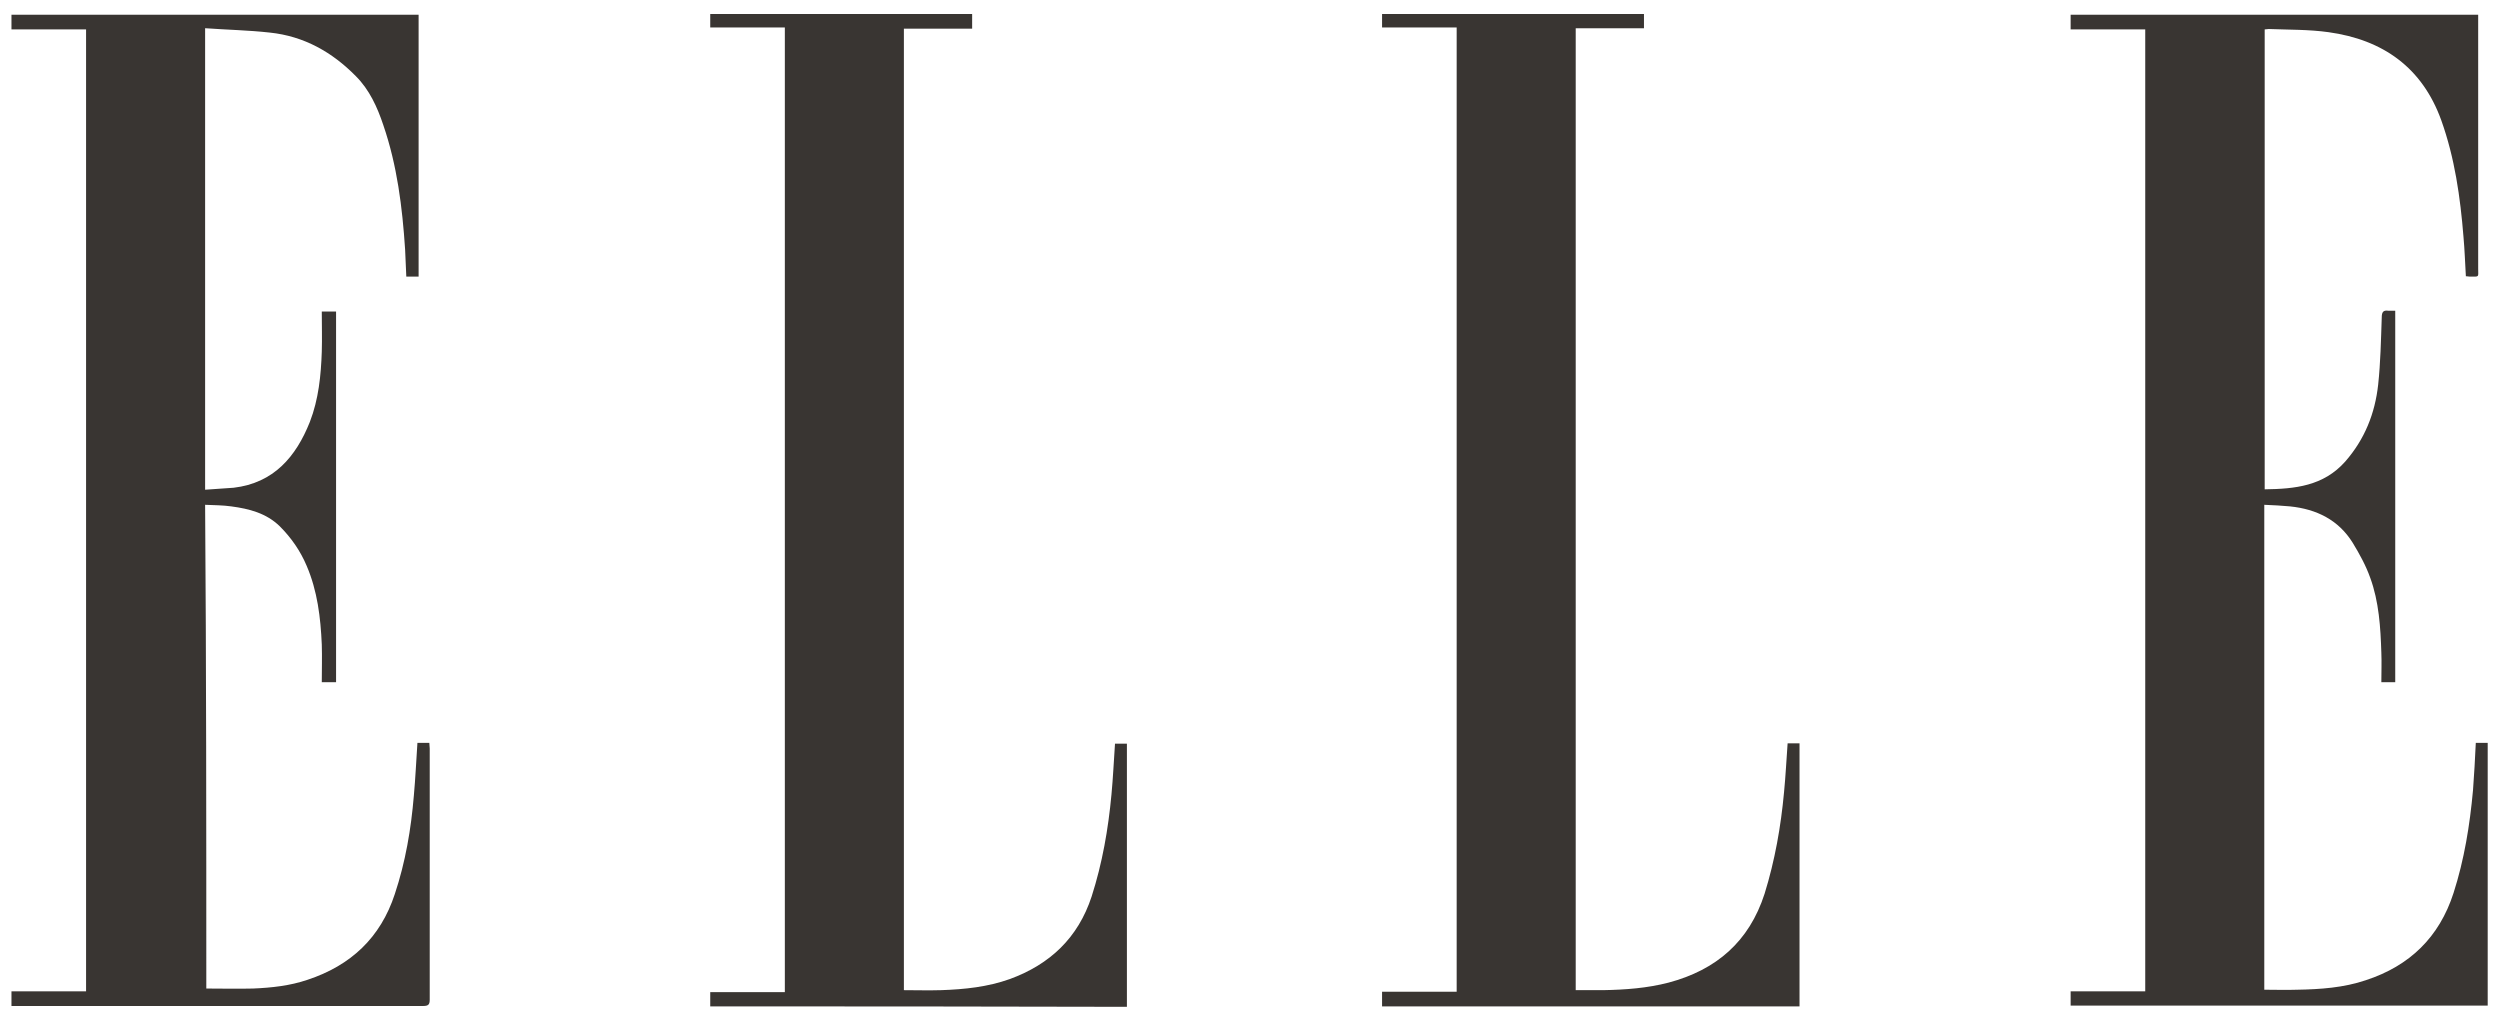
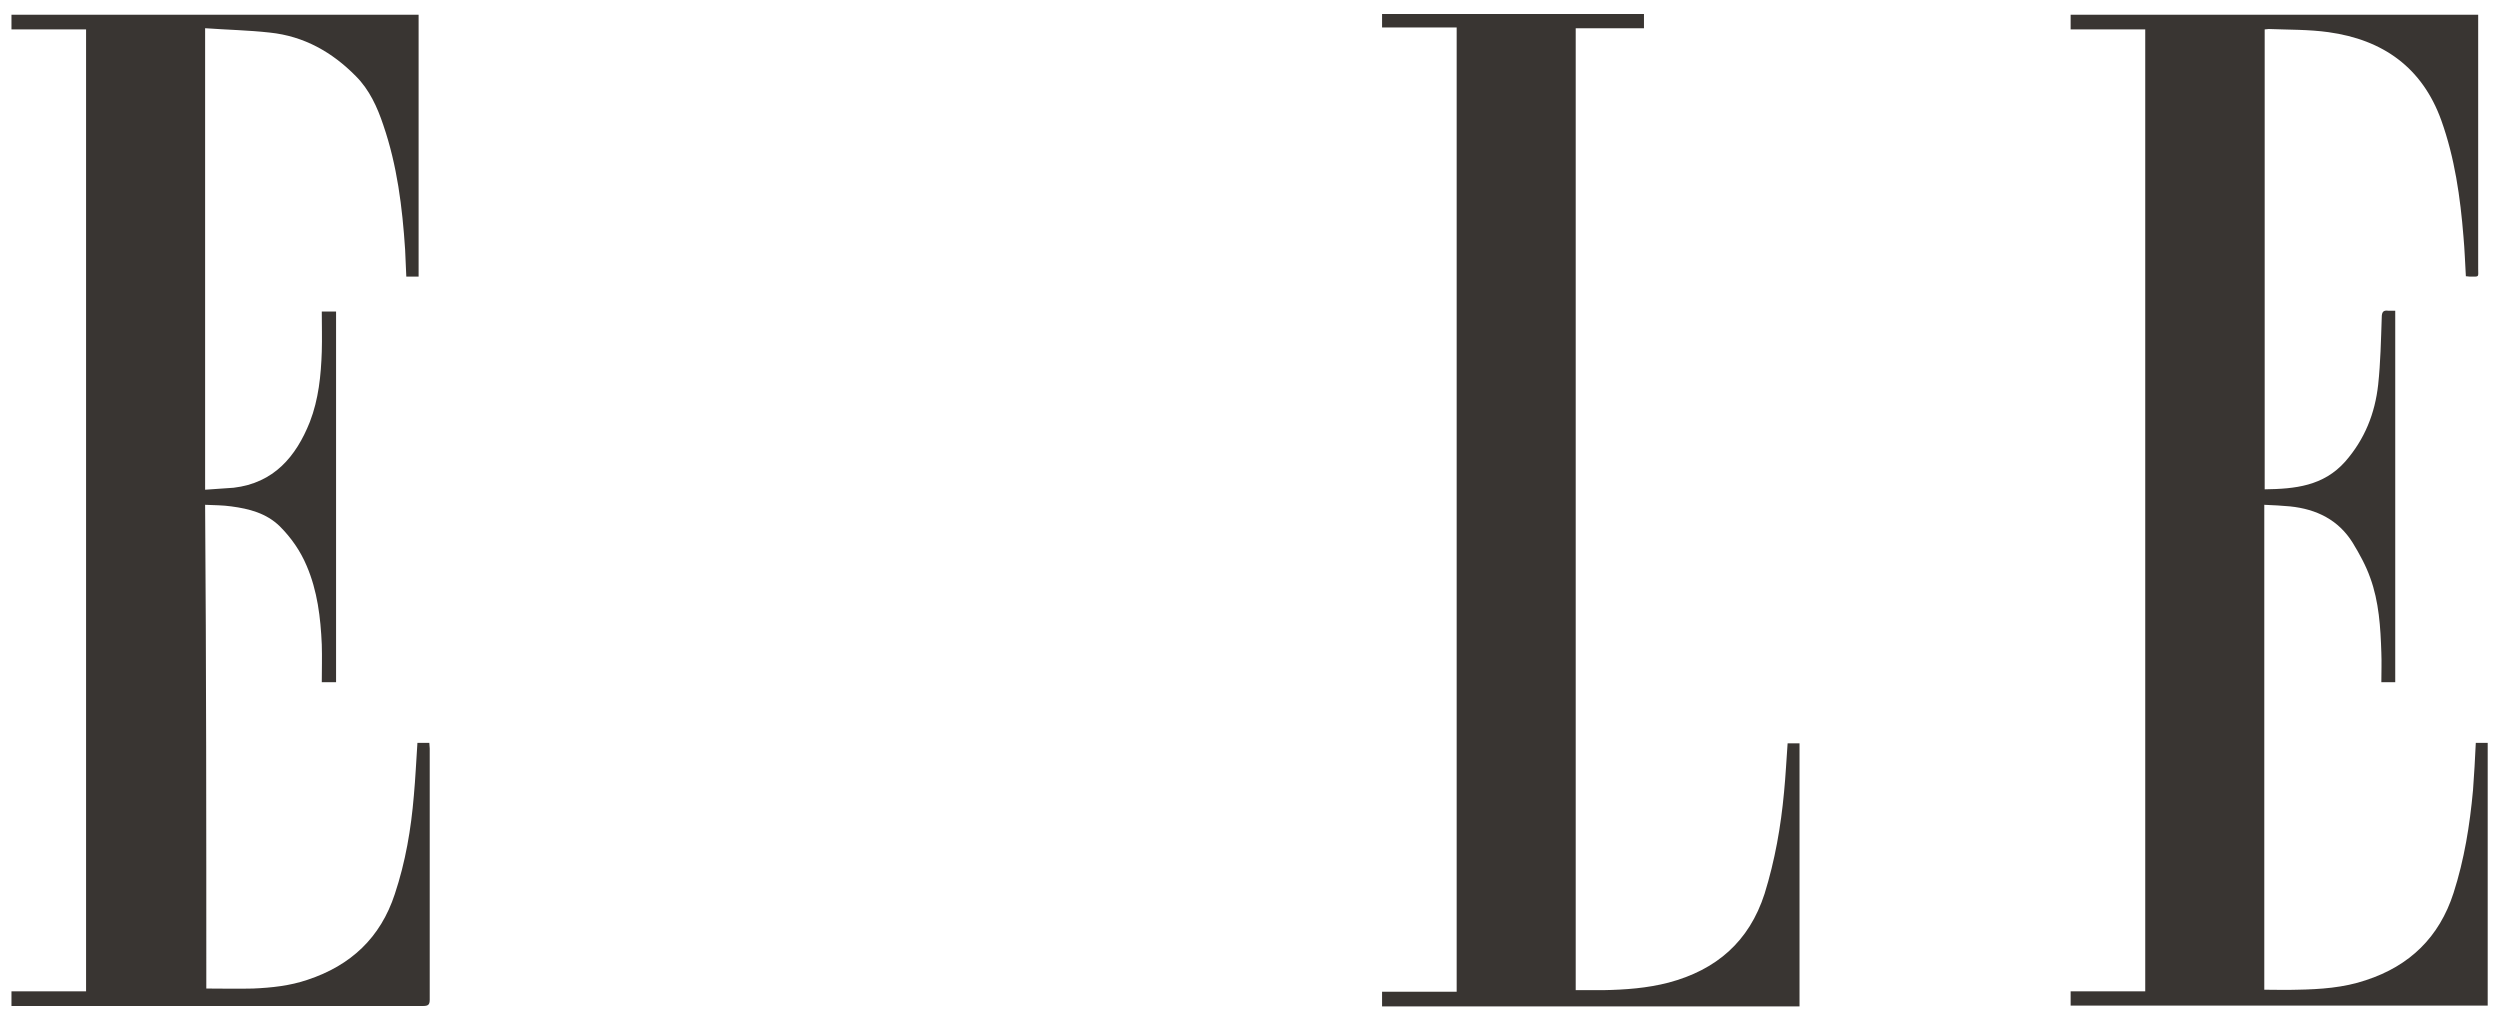
<svg xmlns="http://www.w3.org/2000/svg" width="63" height="26" viewBox="0 0 63 26" fill="none">
  <path d="M5.199 24.911C5.599 24.911 5.989 24.921 6.379 24.911C6.849 24.891 7.309 24.841 7.749 24.691C8.839 24.331 9.589 23.631 9.949 22.531C10.219 21.721 10.359 20.891 10.429 20.051C10.469 19.611 10.489 19.171 10.519 18.721C10.609 18.721 10.709 18.721 10.819 18.721C10.819 18.771 10.829 18.811 10.829 18.861C10.829 20.971 10.829 23.081 10.829 25.191C10.829 25.321 10.789 25.351 10.659 25.351C7.259 25.351 3.859 25.351 0.449 25.351C0.399 25.351 0.349 25.351 0.289 25.351C0.289 25.221 0.289 25.111 0.289 24.981C0.909 24.981 1.539 24.981 2.169 24.981C2.169 16.891 2.169 8.831 2.169 0.741C1.549 0.741 0.919 0.741 0.289 0.741C0.289 0.611 0.289 0.491 0.289 0.371C3.709 0.371 7.129 0.371 10.549 0.371C10.549 2.571 10.549 4.771 10.549 6.971C10.449 6.971 10.349 6.971 10.239 6.971C10.229 6.741 10.219 6.511 10.209 6.291C10.139 5.221 10.009 4.171 9.659 3.151C9.509 2.701 9.309 2.261 8.969 1.921C8.369 1.311 7.659 0.911 6.799 0.821C6.259 0.761 5.719 0.751 5.169 0.711C5.169 4.601 5.169 8.451 5.169 12.341C5.409 12.321 5.649 12.311 5.889 12.291C6.899 12.171 7.459 11.511 7.809 10.631C8.029 10.061 8.089 9.461 8.109 8.861C8.119 8.531 8.109 8.191 8.109 7.851C8.249 7.851 8.349 7.851 8.469 7.851C8.469 10.961 8.469 14.071 8.469 17.191C8.359 17.191 8.249 17.191 8.109 17.191C8.109 16.871 8.119 16.561 8.109 16.241C8.079 15.561 7.999 14.891 7.729 14.261C7.569 13.881 7.339 13.551 7.049 13.261C6.709 12.931 6.279 12.821 5.829 12.761C5.619 12.731 5.399 12.731 5.169 12.721C5.199 16.791 5.199 20.851 5.199 24.911Z" fill="#393532" />
  <path d="M60.36 7.831C60.36 10.961 60.36 14.071 60.36 17.191C60.25 17.191 60.14 17.191 60.01 17.191C60.01 16.941 60.02 16.691 60.01 16.451C59.99 15.811 59.95 15.161 59.73 14.561C59.62 14.251 59.46 13.961 59.29 13.681C58.93 13.101 58.38 12.831 57.71 12.761C57.5 12.741 57.29 12.731 57.06 12.721C57.06 16.801 57.06 20.871 57.06 24.941C57.34 24.941 57.61 24.951 57.89 24.941C58.47 24.931 59.06 24.891 59.62 24.701C60.72 24.341 61.47 23.621 61.83 22.501C62.1 21.661 62.24 20.791 62.32 19.911C62.35 19.521 62.37 19.131 62.39 18.721C62.49 18.721 62.58 18.721 62.69 18.721C62.69 20.921 62.69 23.121 62.69 25.341C59.19 25.341 55.69 25.341 52.18 25.341C52.18 25.221 52.18 25.111 52.18 24.981C52.8 24.981 53.43 24.981 54.06 24.981C54.06 16.891 54.06 8.831 54.06 0.741C53.43 0.741 52.81 0.741 52.18 0.741C52.18 0.611 52.18 0.491 52.18 0.371C55.6 0.371 59.01 0.371 62.45 0.371C62.45 0.431 62.45 0.491 62.45 0.541C62.45 2.621 62.45 4.701 62.45 6.771C62.45 6.991 62.49 6.971 62.24 6.971C62.21 6.971 62.18 6.961 62.14 6.961C62.12 6.631 62.11 6.301 62.08 5.971C62 4.971 61.86 3.981 61.52 3.031C61.04 1.701 60.05 1.001 58.68 0.811C58.18 0.741 57.67 0.751 57.17 0.731C57.14 0.731 57.11 0.741 57.07 0.741C57.07 4.601 57.07 8.461 57.07 12.331C57.83 12.321 58.55 12.251 59.1 11.631C59.59 11.071 59.85 10.421 59.93 9.691C59.99 9.131 60 8.571 60.02 8.001C60.02 7.861 60.06 7.811 60.19 7.831C60.23 7.831 60.29 7.831 60.36 7.831Z" fill="#393532" />
  <path d="M39.708 0.712C39.708 8.802 39.708 16.872 39.708 24.952C39.938 24.952 40.168 24.952 40.398 24.952C40.958 24.942 41.508 24.902 42.048 24.762C43.248 24.442 44.078 23.732 44.468 22.521C44.728 21.681 44.878 20.831 44.958 19.962C44.998 19.552 45.018 19.142 45.048 18.732C45.148 18.732 45.248 18.732 45.348 18.732C45.348 20.942 45.348 23.151 45.348 25.361C41.838 25.361 38.338 25.361 34.828 25.361C34.828 25.241 34.828 25.131 34.828 24.991C35.448 24.991 36.078 24.991 36.708 24.991C36.708 16.881 36.708 8.792 36.708 0.692C36.078 0.692 35.458 0.692 34.828 0.692C34.828 0.572 34.828 0.472 34.828 0.352C37.028 0.352 39.228 0.352 41.428 0.352C41.428 0.472 41.428 0.582 41.428 0.712C40.858 0.712 40.288 0.712 39.708 0.712Z" fill="#393532" />
-   <path d="M17.898 25.361C17.898 25.241 17.898 25.122 17.898 25.002C18.528 25.002 19.148 25.002 19.778 25.002C19.778 16.892 19.778 8.802 19.778 0.692C19.158 0.692 18.528 0.692 17.898 0.692C17.898 0.572 17.898 0.472 17.898 0.352C20.098 0.352 22.298 0.352 24.498 0.352C24.498 0.472 24.498 0.592 24.498 0.722C23.928 0.722 23.358 0.722 22.778 0.722C22.778 8.812 22.778 16.882 22.778 24.952C23.098 24.952 23.408 24.962 23.718 24.952C24.308 24.932 24.889 24.872 25.448 24.672C26.459 24.302 27.169 23.632 27.509 22.592C27.779 21.752 27.928 20.892 28.009 20.021C28.049 19.602 28.068 19.172 28.098 18.741C28.198 18.741 28.288 18.741 28.398 18.741C28.398 20.951 28.398 23.152 28.398 25.372C24.918 25.362 21.418 25.361 17.898 25.361Z" fill="#393532" />
</svg>